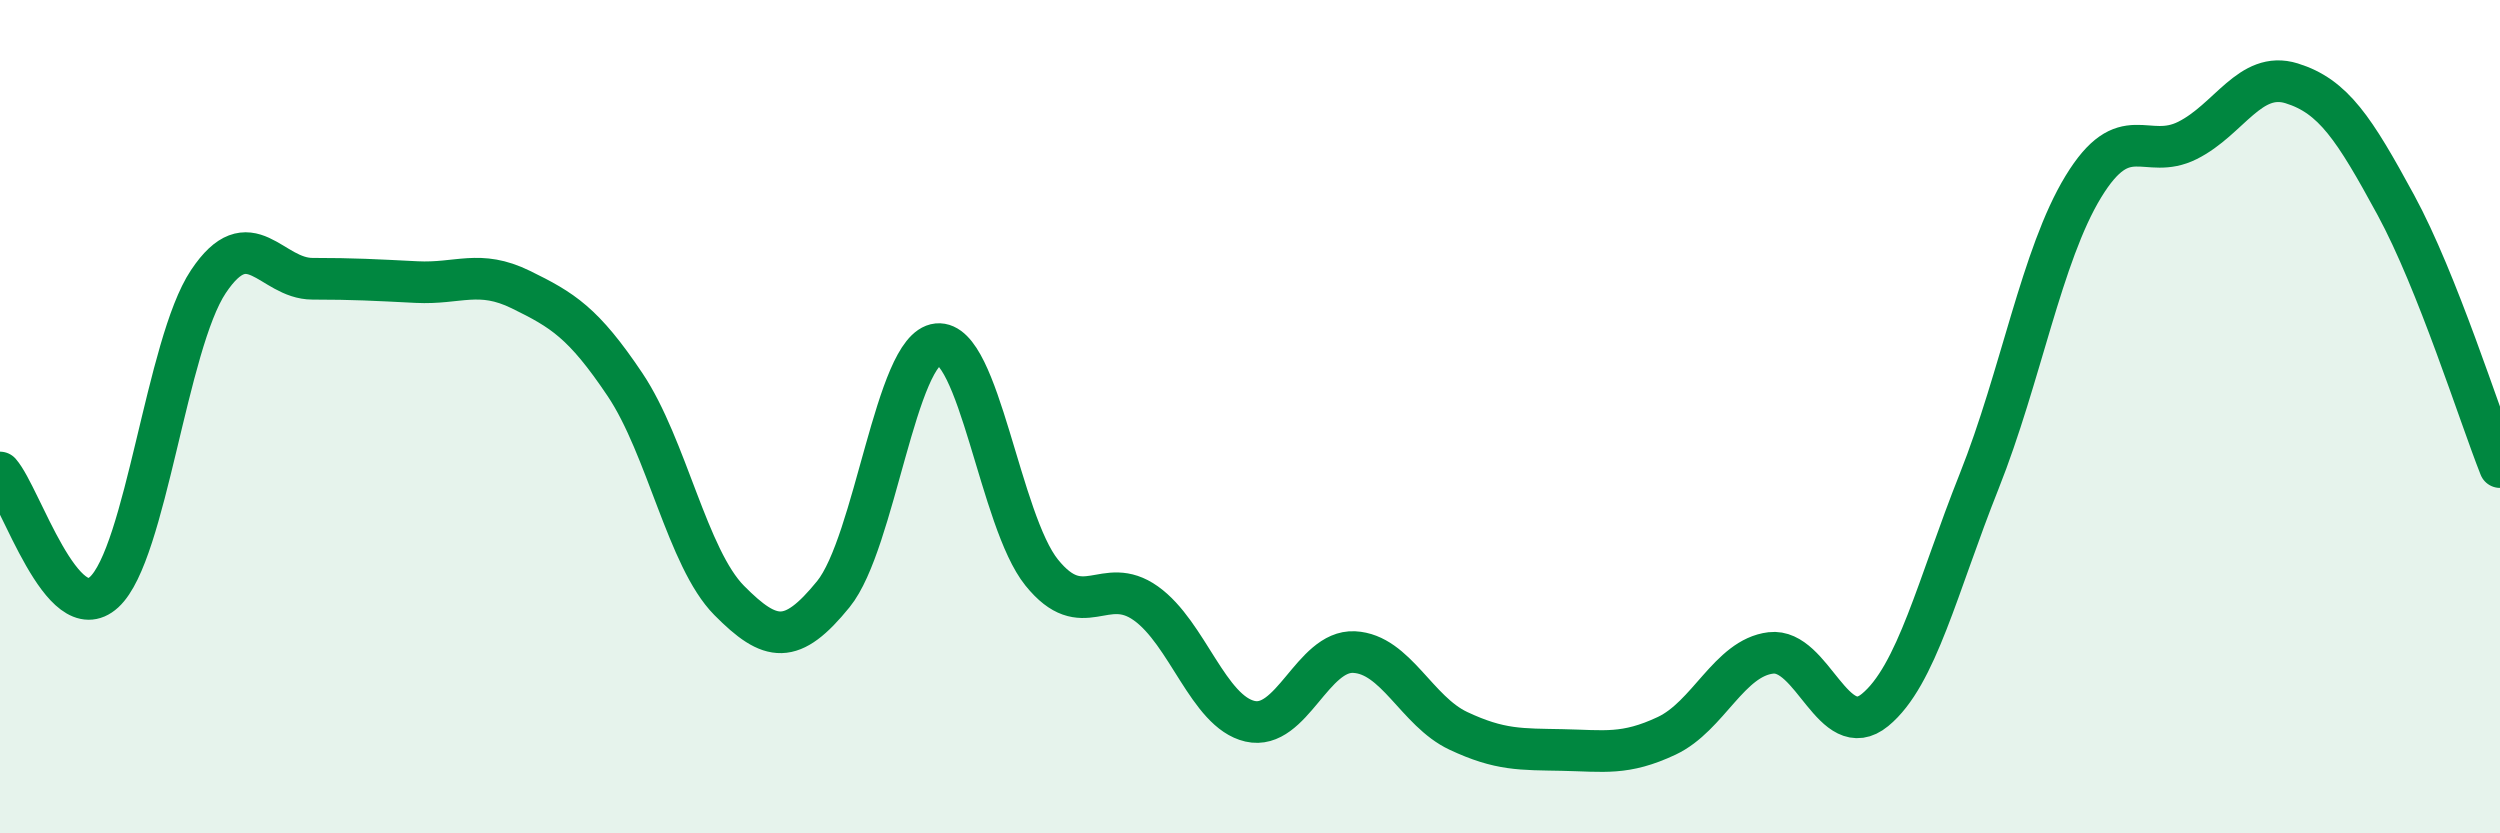
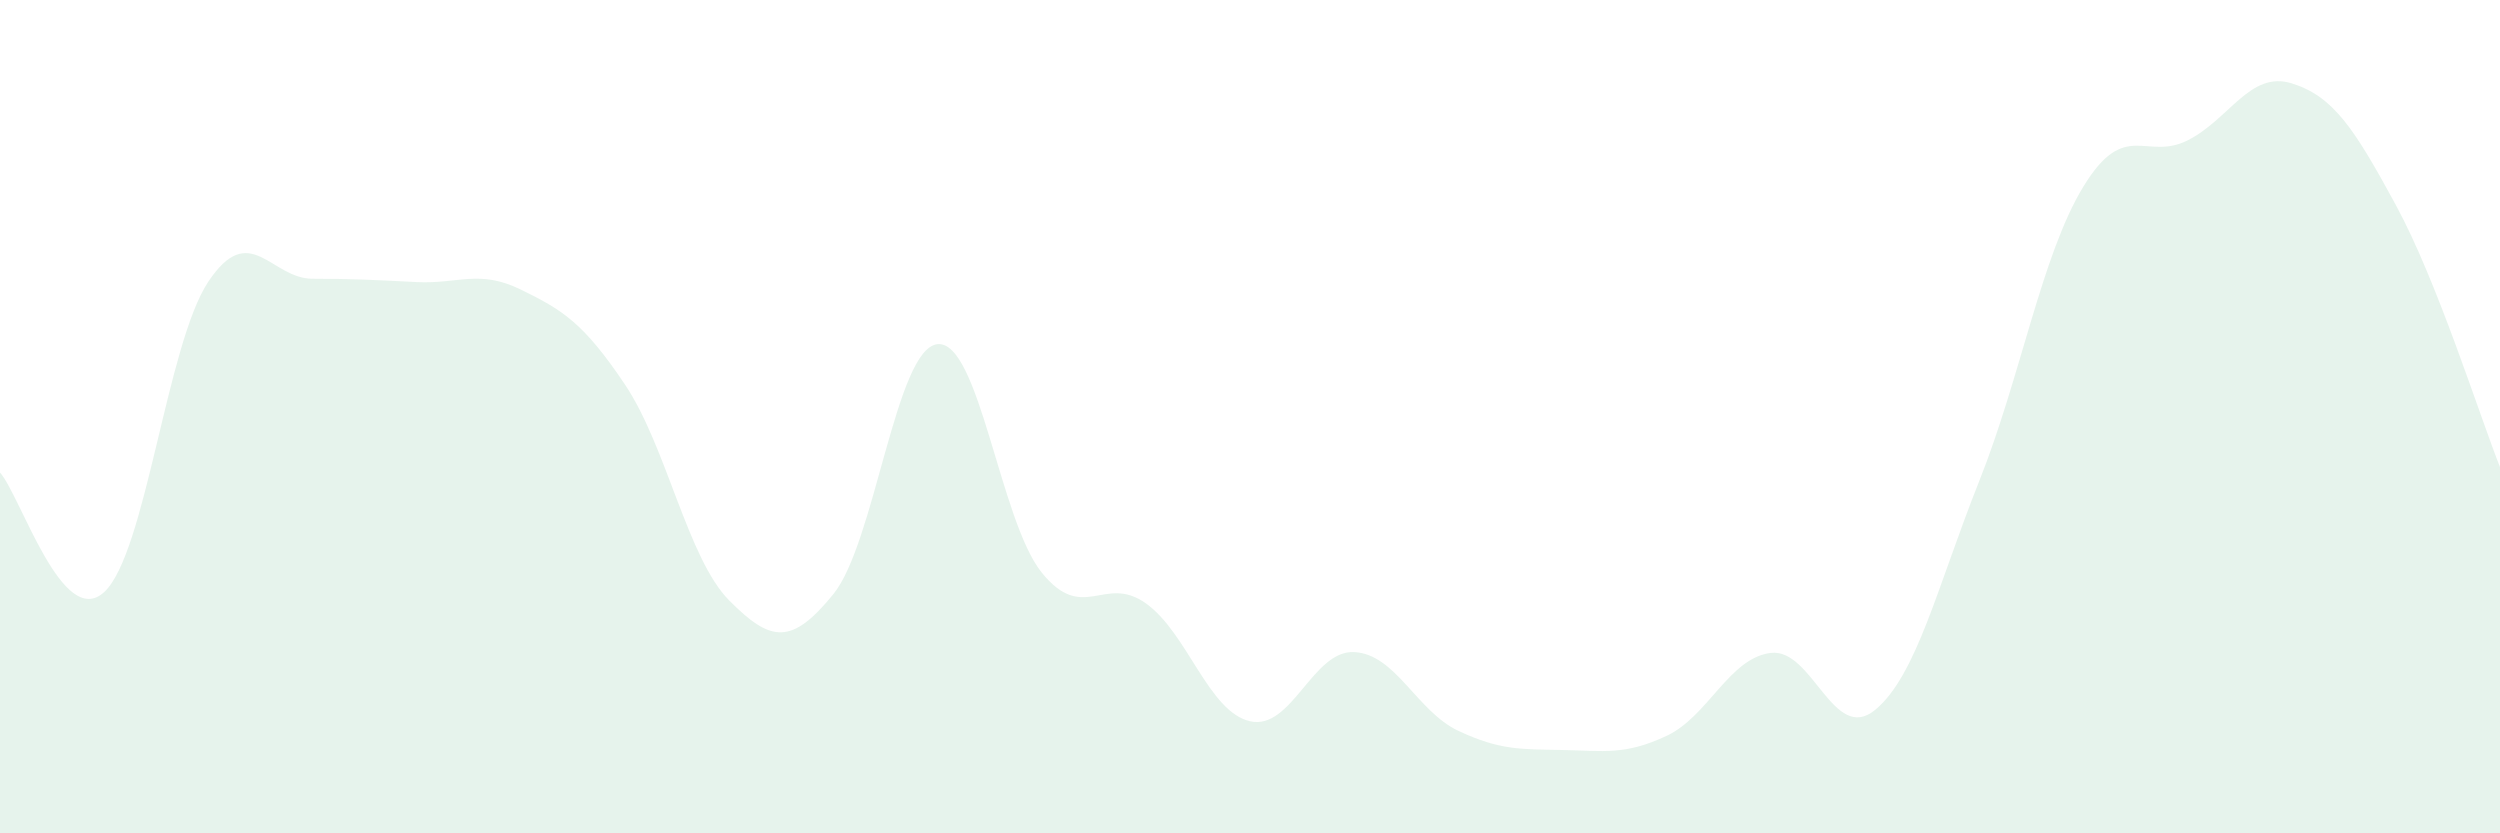
<svg xmlns="http://www.w3.org/2000/svg" width="60" height="20" viewBox="0 0 60 20">
  <path d="M 0,11.34 C 0.5,11.91 1.5,15.13 2.5,14.21 C 3.5,13.29 4,8.26 5,6.76 C 6,5.26 6.5,6.69 7.5,6.69 C 8.5,6.69 9,6.72 10,6.77 C 11,6.82 11.5,6.46 12.5,6.95 C 13.5,7.44 14,7.74 15,9.23 C 16,10.72 16.5,13.4 17.5,14.41 C 18.5,15.42 19,15.49 20,14.26 C 21,13.03 21.5,8.36 22.5,8.26 C 23.5,8.16 24,12.5 25,13.74 C 26,14.98 26.5,13.77 27.5,14.48 C 28.5,15.19 29,17.08 30,17.31 C 31,17.54 31.5,15.6 32.5,15.65 C 33.5,15.7 34,17.07 35,17.54 C 36,18.01 36.5,17.98 37.5,18 C 38.5,18.02 39,18.13 40,17.66 C 41,17.19 41.5,15.79 42.5,15.67 C 43.5,15.55 44,17.86 45,17.04 C 46,16.22 46.5,14.06 47.5,11.55 C 48.5,9.04 49,6.12 50,4.48 C 51,2.84 51.5,3.87 52.5,3.37 C 53.5,2.87 54,1.69 55,2 C 56,2.31 56.5,3.08 57.5,4.92 C 58.5,6.76 59.5,9.95 60,11.21L60 20L0 20Z" fill="#008740" opacity="0.1" stroke-linecap="round" stroke-linejoin="round" />
-   <path d="M 0,11.34 C 0.5,11.91 1.5,15.13 2.5,14.21 C 3.5,13.29 4,8.26 5,6.76 C 6,5.26 6.5,6.69 7.5,6.69 C 8.5,6.69 9,6.72 10,6.77 C 11,6.82 11.5,6.46 12.5,6.95 C 13.5,7.44 14,7.74 15,9.23 C 16,10.72 16.5,13.4 17.5,14.41 C 18.5,15.42 19,15.49 20,14.26 C 21,13.03 21.5,8.36 22.5,8.26 C 23.5,8.16 24,12.5 25,13.74 C 26,14.98 26.5,13.77 27.5,14.48 C 28.5,15.19 29,17.08 30,17.31 C 31,17.54 31.5,15.6 32.5,15.65 C 33.5,15.7 34,17.07 35,17.54 C 36,18.01 36.5,17.98 37.5,18 C 38.5,18.02 39,18.13 40,17.66 C 41,17.19 41.5,15.79 42.5,15.67 C 43.5,15.55 44,17.86 45,17.04 C 46,16.22 46.5,14.06 47.5,11.55 C 48.5,9.04 49,6.12 50,4.48 C 51,2.84 51.5,3.87 52.5,3.37 C 53.5,2.87 54,1.69 55,2 C 56,2.31 56.5,3.08 57.5,4.92 C 58.5,6.76 59.5,9.95 60,11.21" stroke="#008740" stroke-width="1" fill="none" stroke-linecap="round" stroke-linejoin="round" />
</svg>